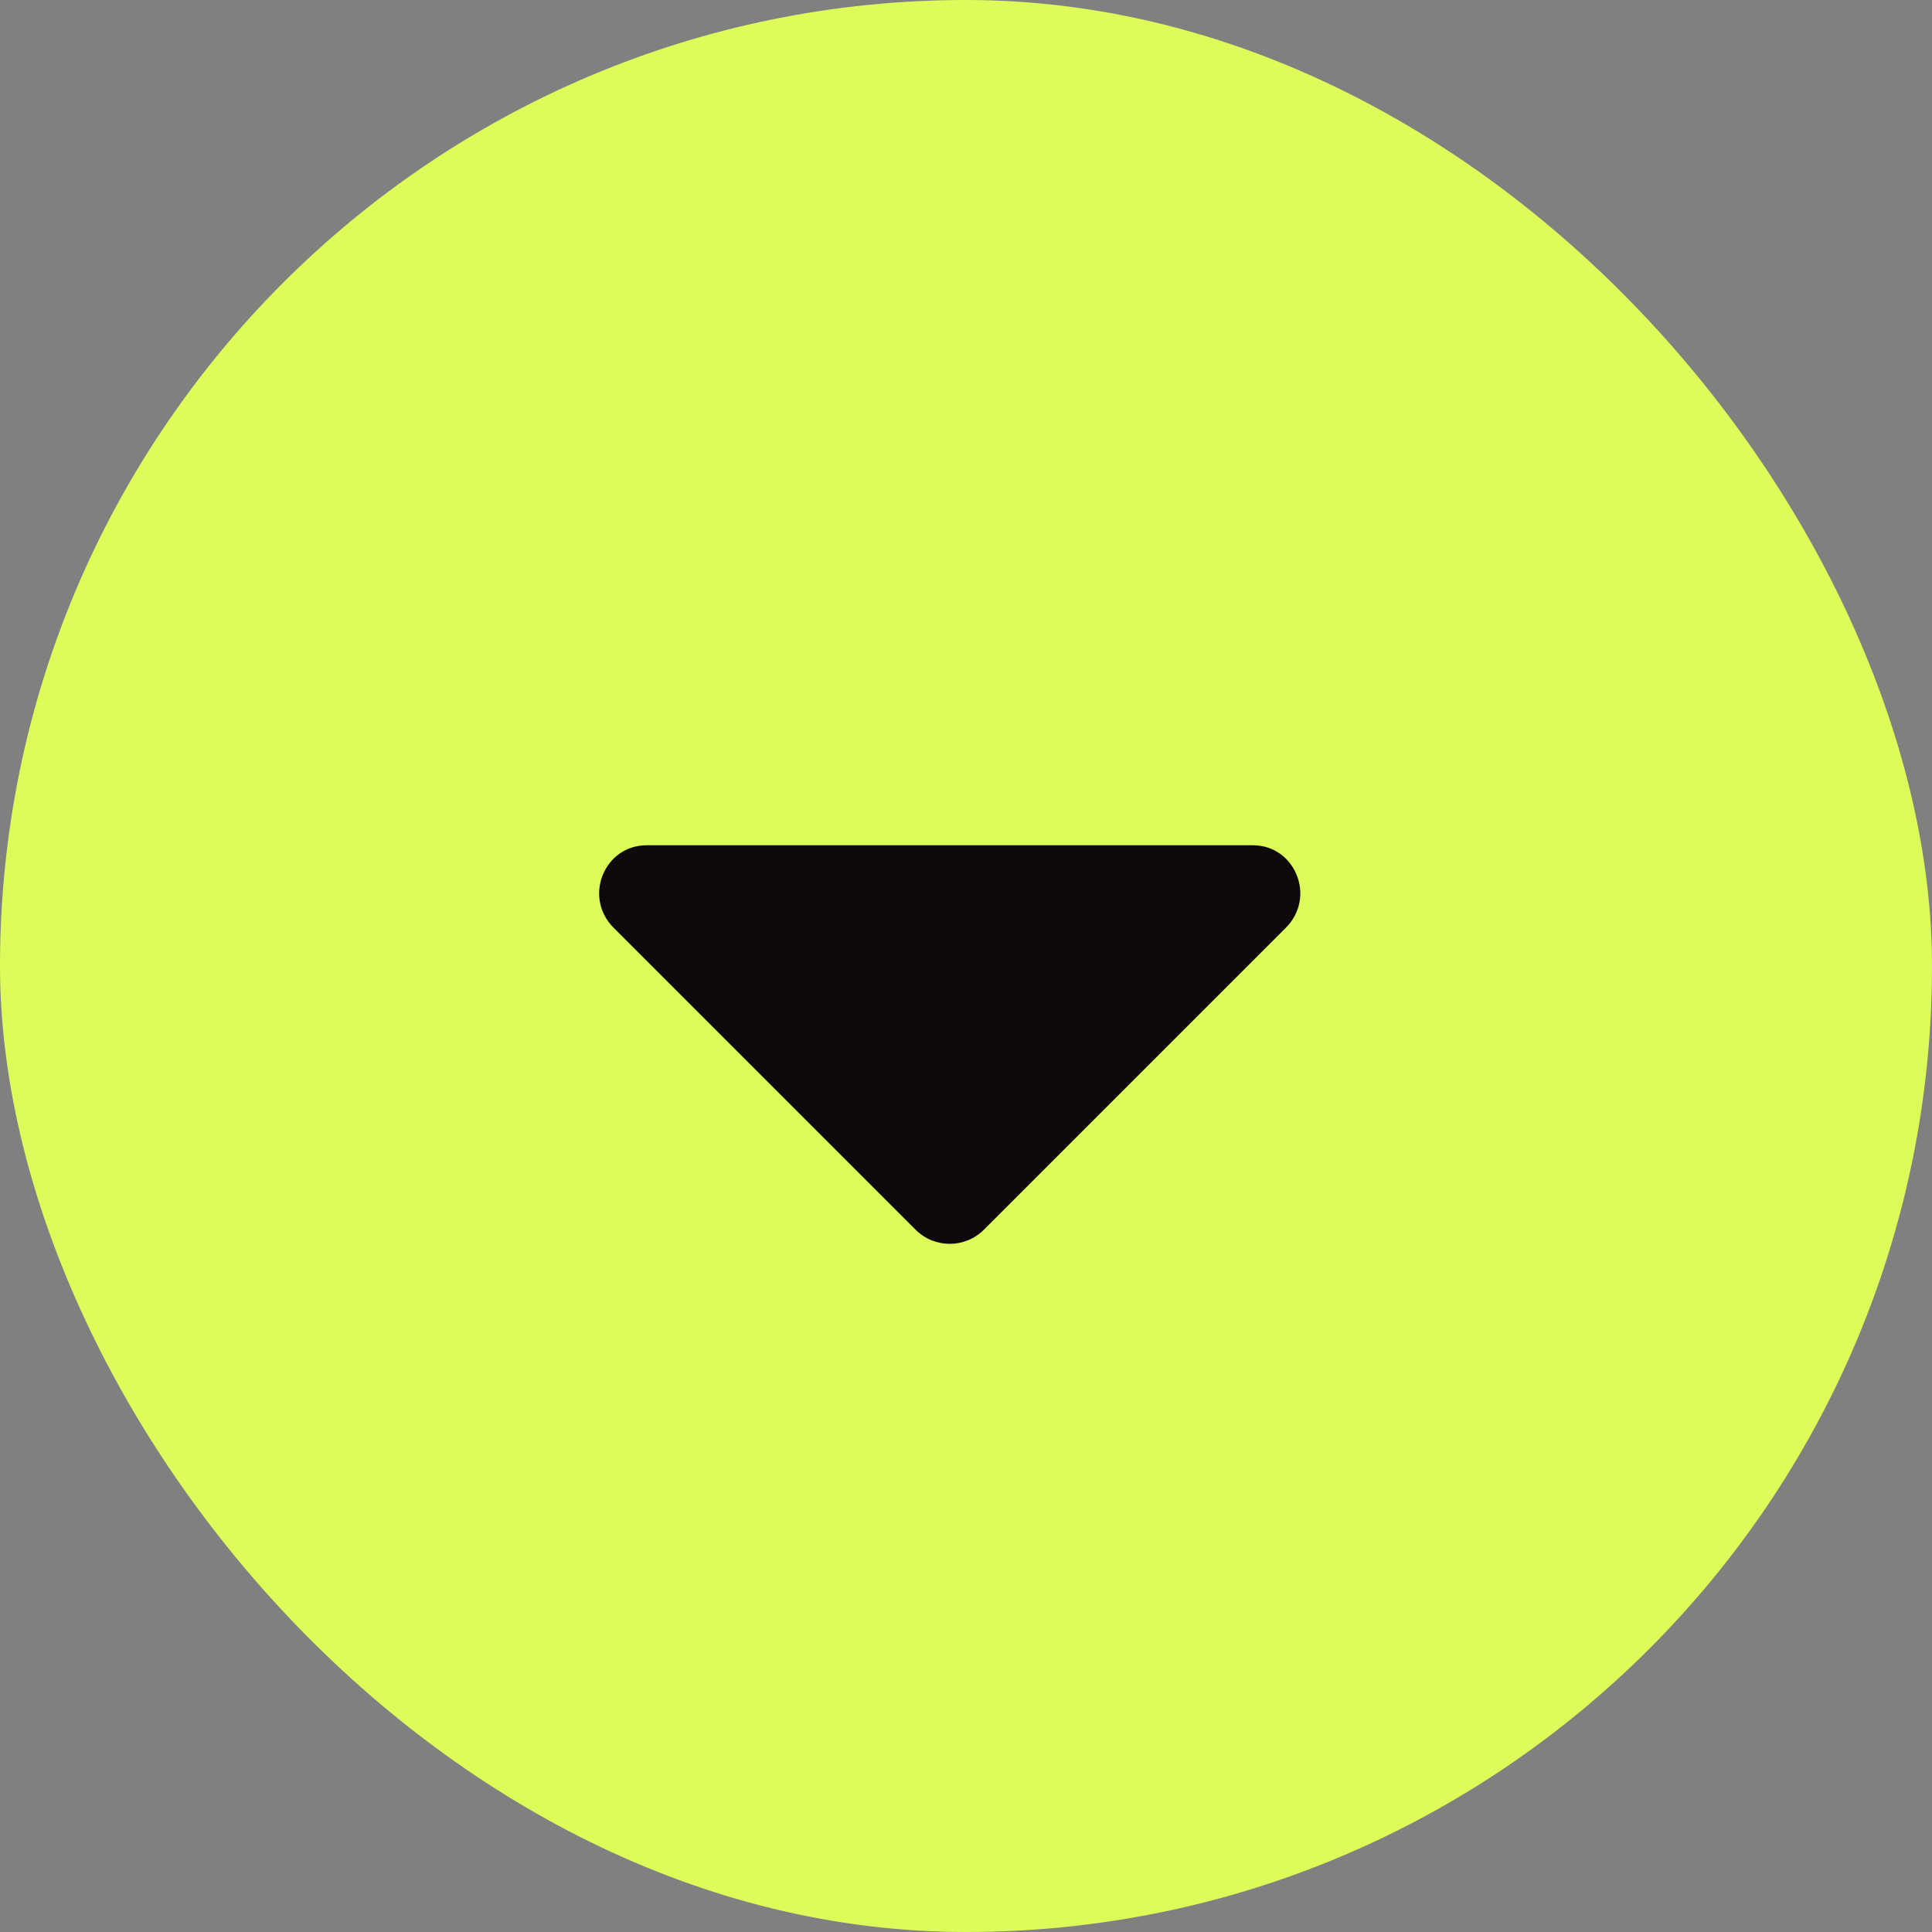
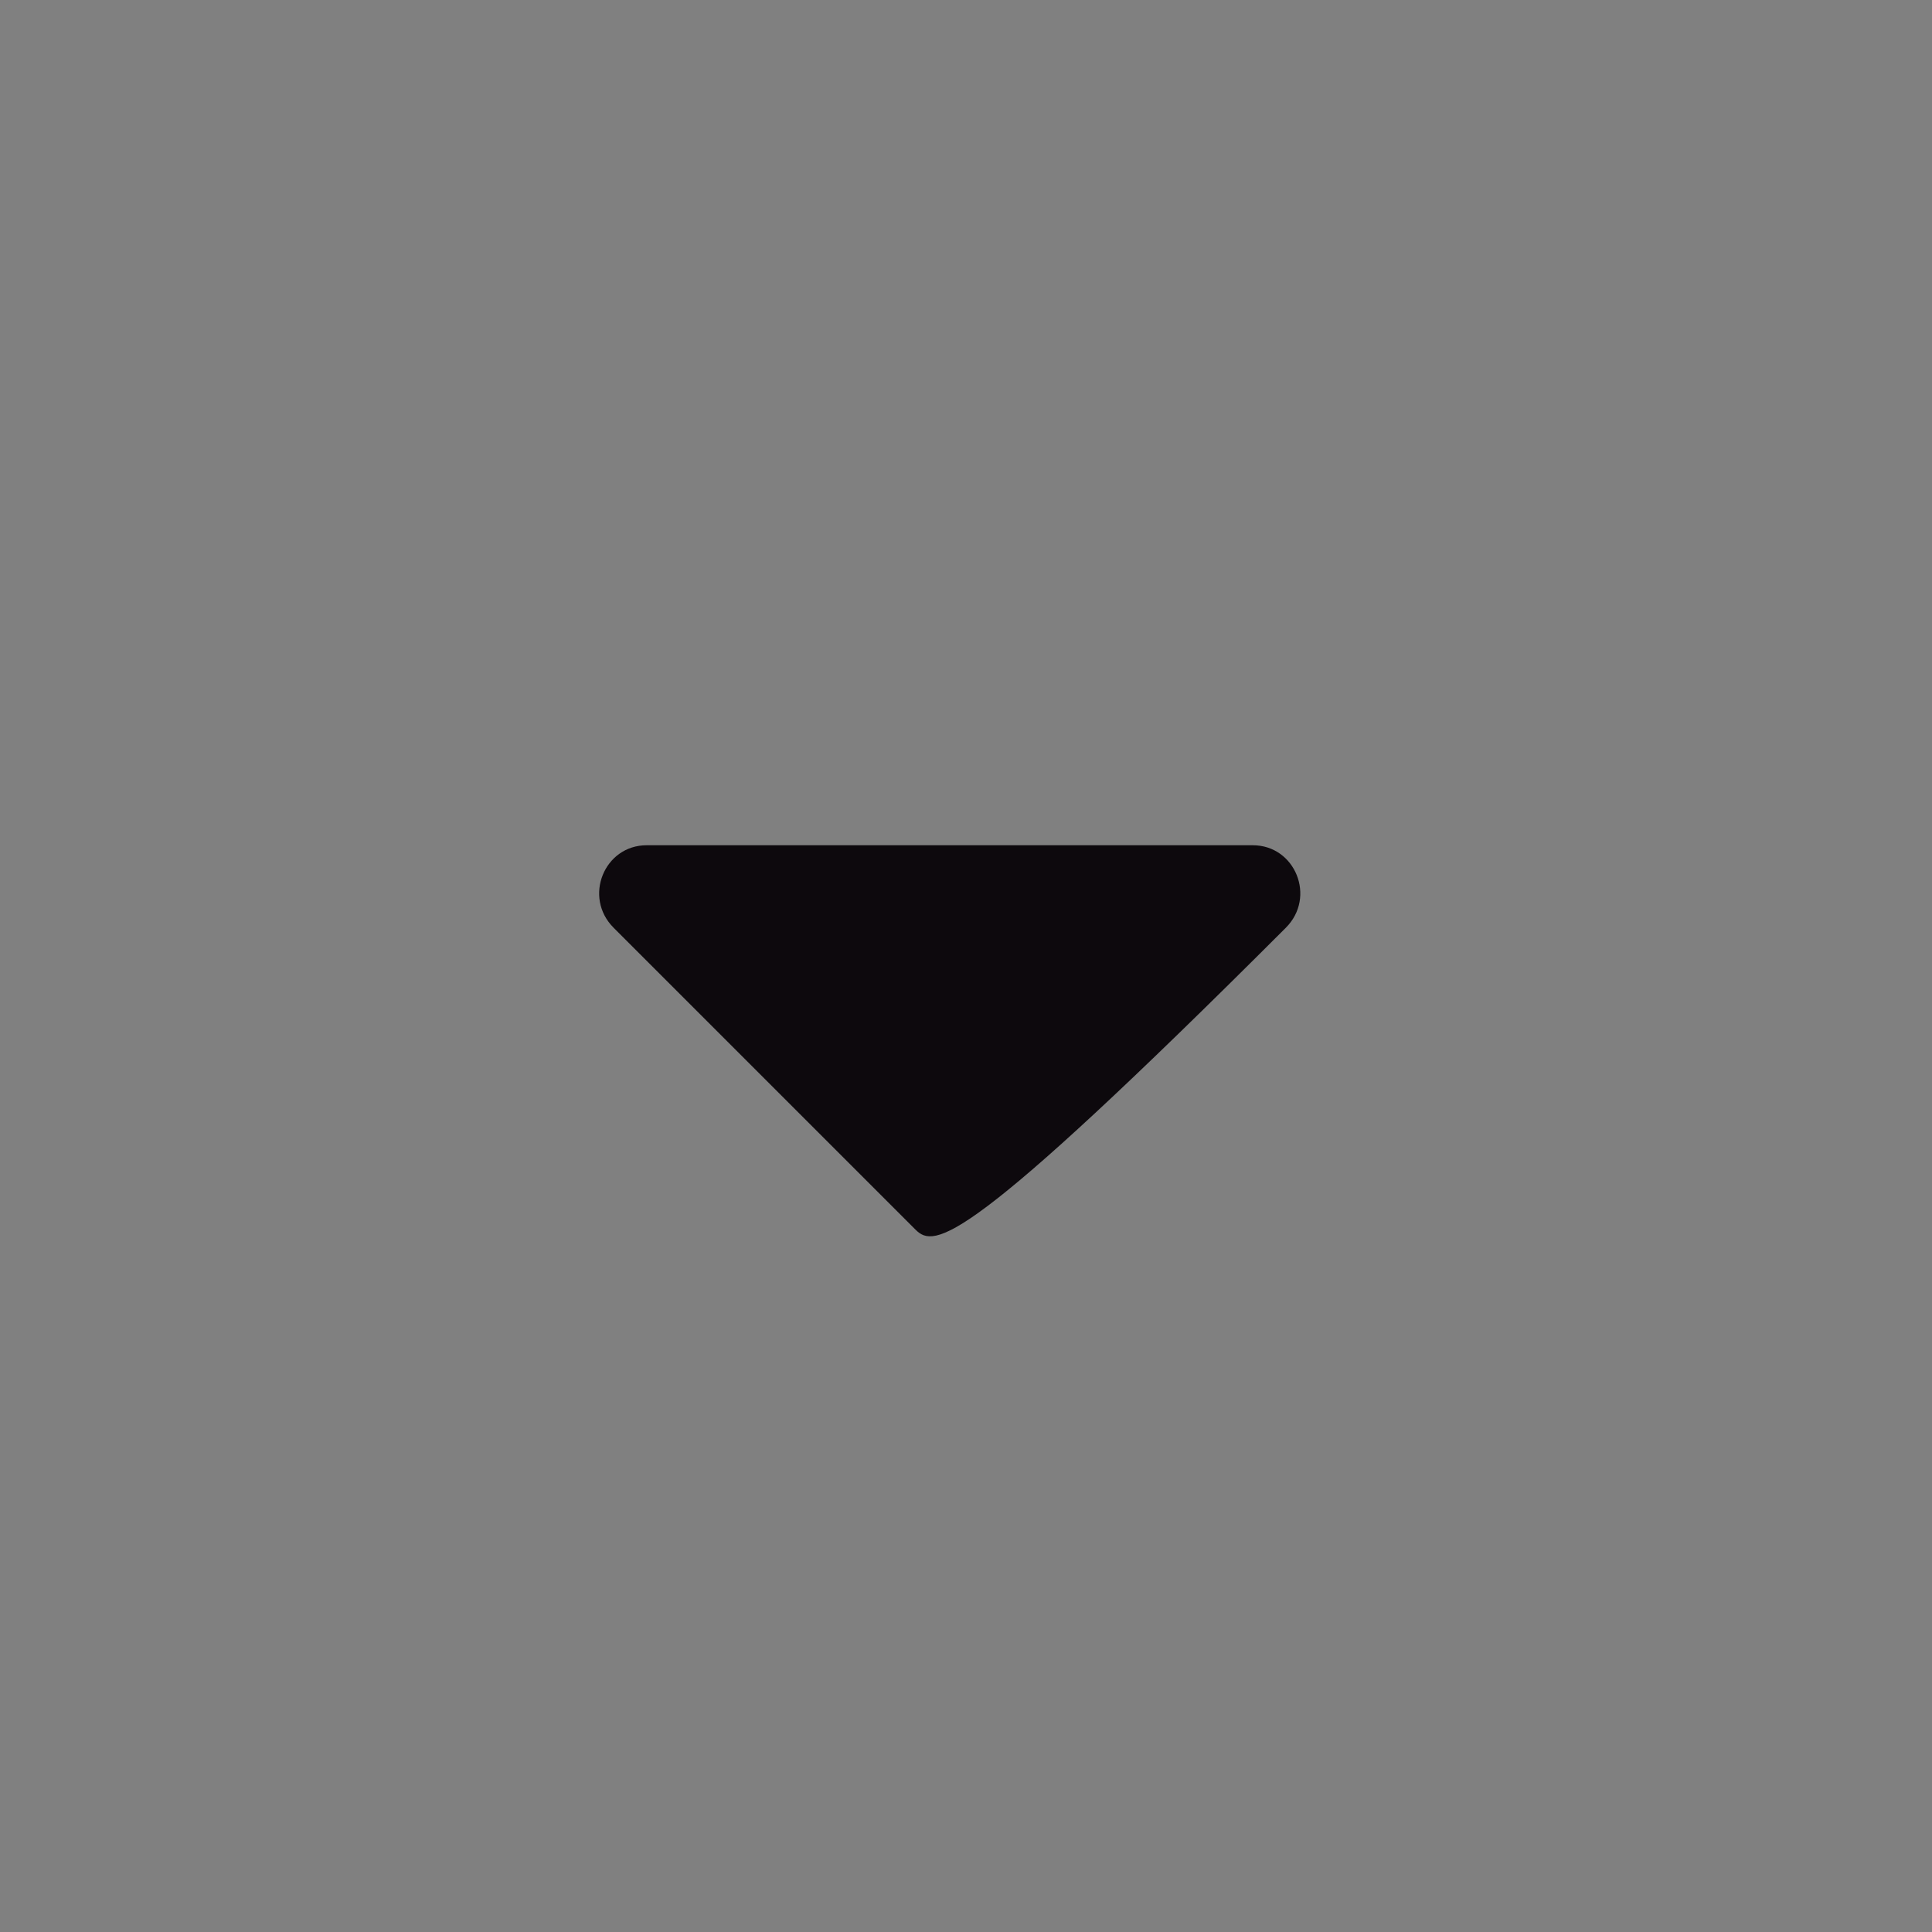
<svg xmlns="http://www.w3.org/2000/svg" width="32" height="32" viewBox="0 0 32 32" fill="none">
  <rect x="0" y="0" width="32" height="32" fill="#808080" stroke="none" />
-   <rect width="32" height="32" rx="16" fill="#DCFC5A" />
-   <path d="M10.711 14H20.75C21.453 14 21.805 14.859 21.297 15.367L16.297 20.367C15.984 20.68 15.477 20.68 15.164 20.367L10.164 15.367C9.656 14.859 10.008 14 10.711 14Z" fill="#0D090D" />
+   <path d="M10.711 14H20.75C21.453 14 21.805 14.859 21.297 15.367C15.984 20.68 15.477 20.68 15.164 20.367L10.164 15.367C9.656 14.859 10.008 14 10.711 14Z" fill="#0D090D" />
</svg>